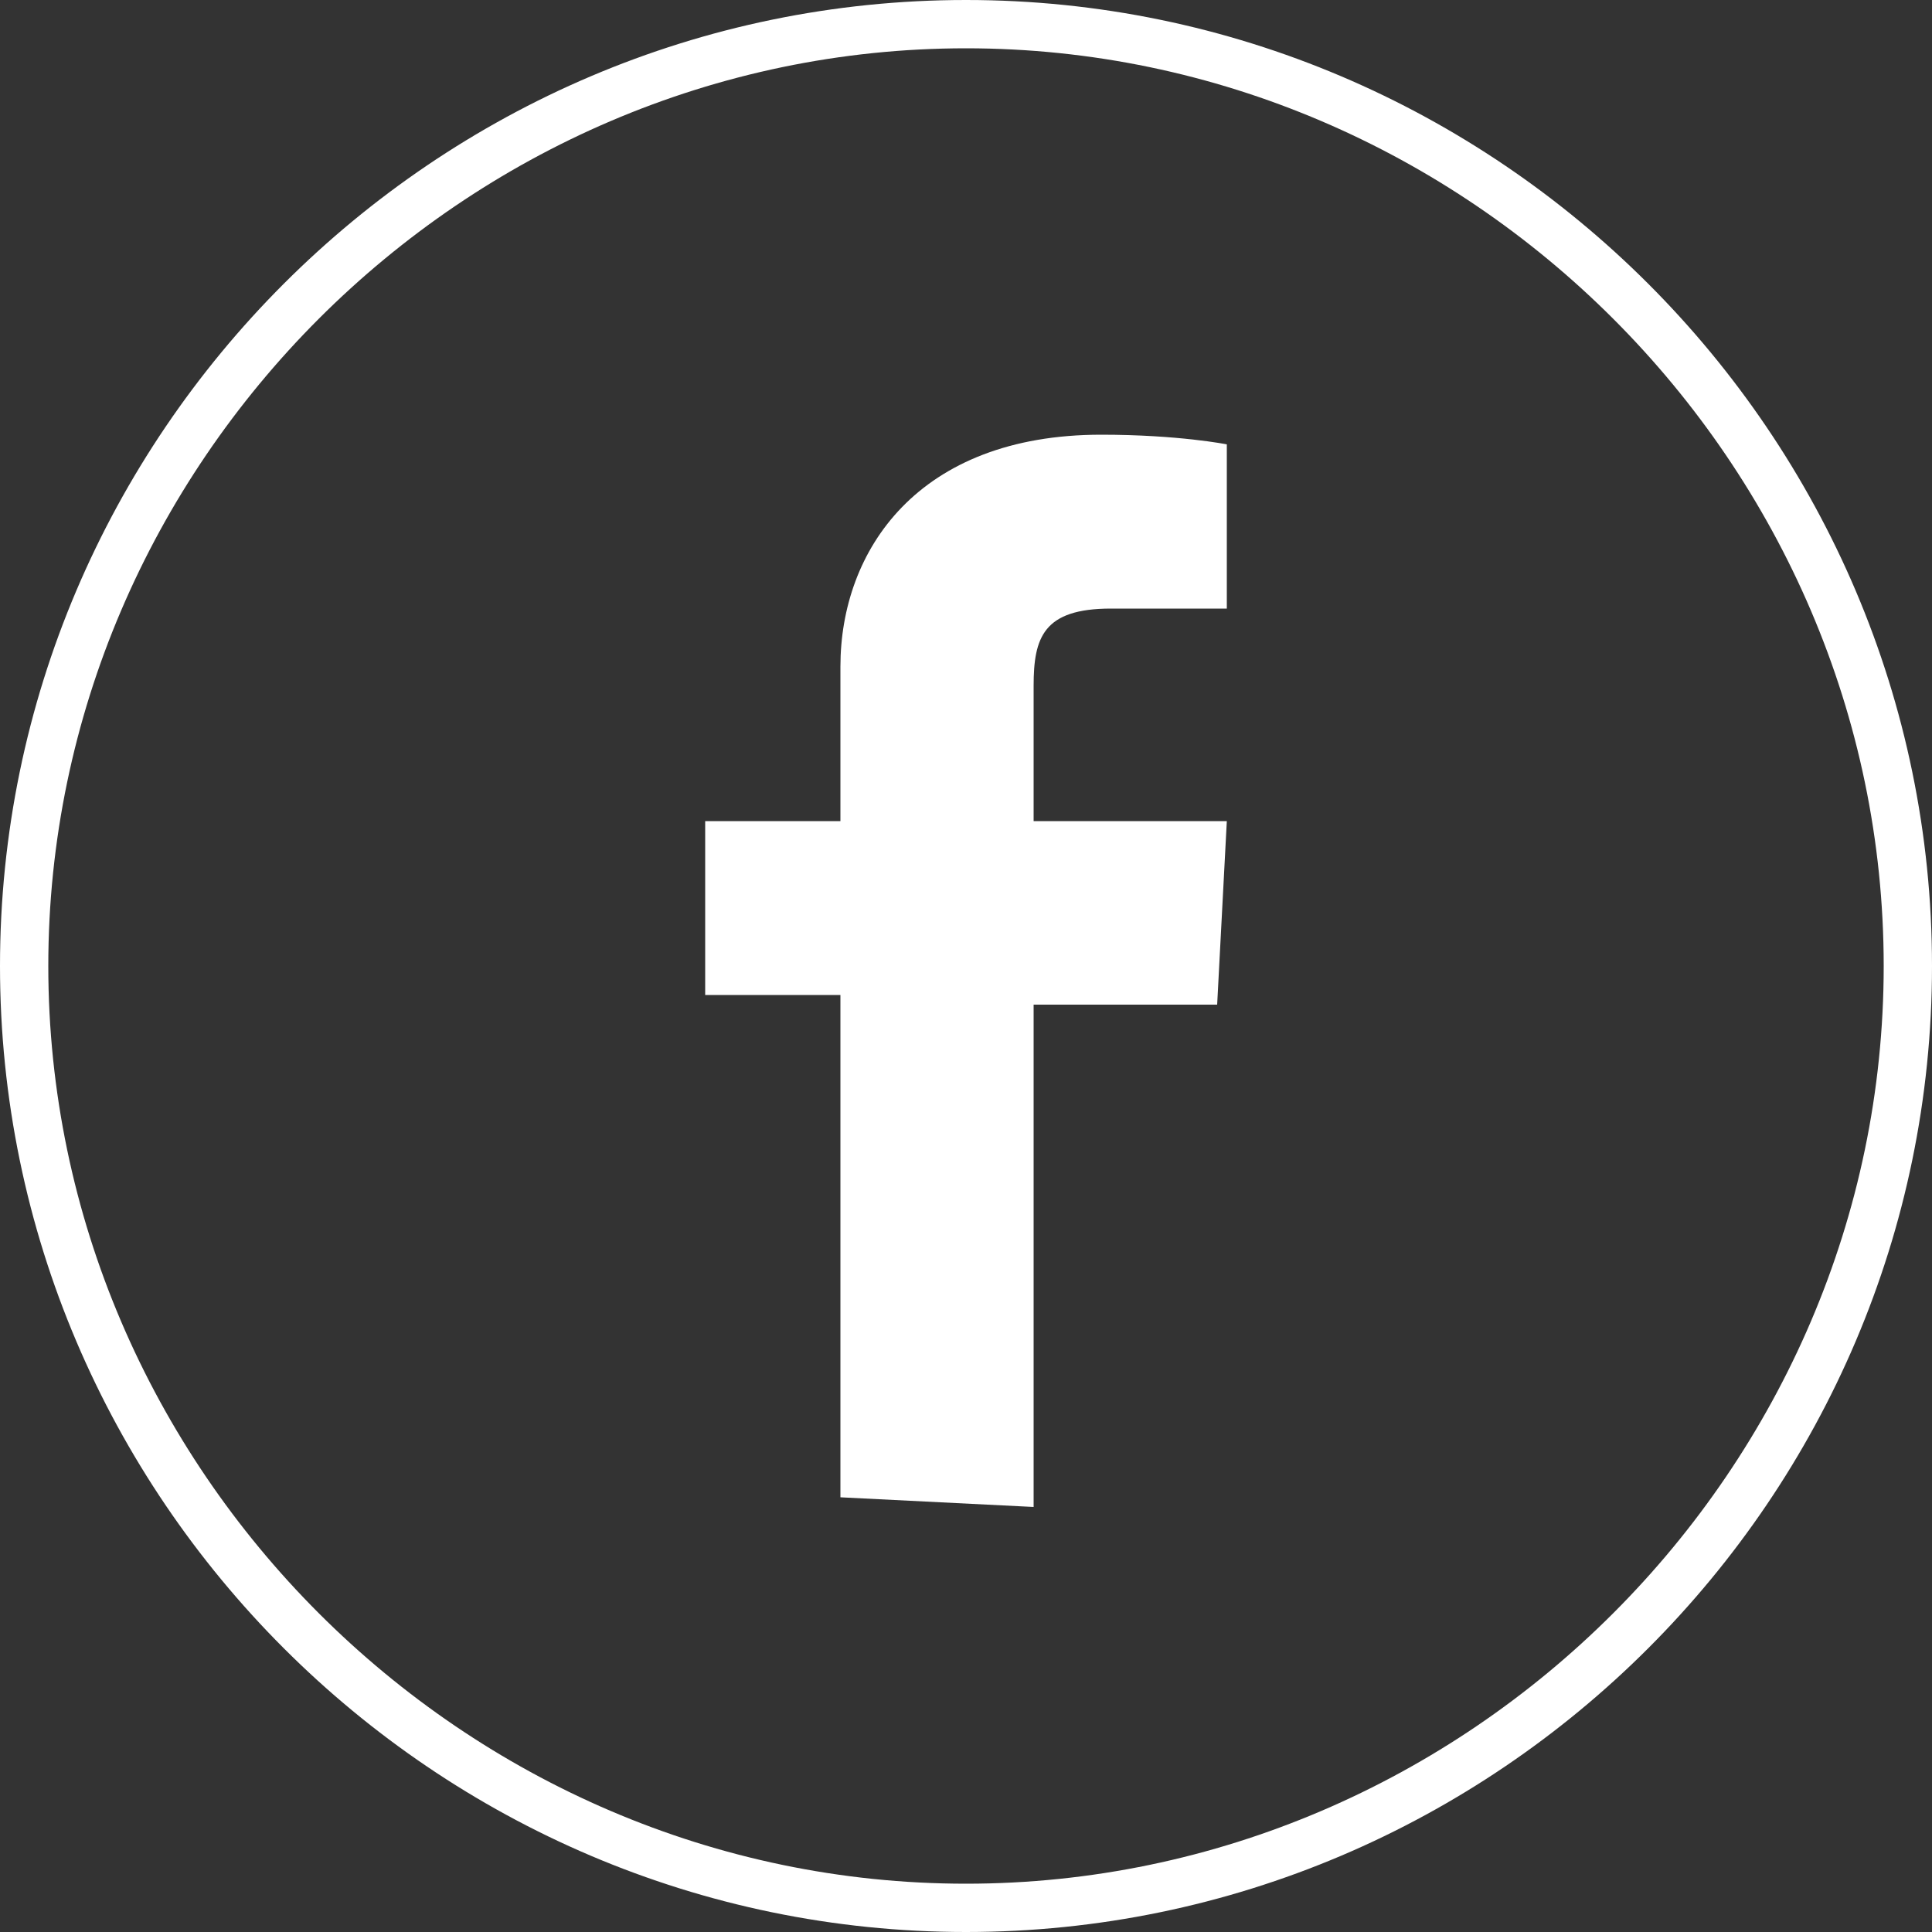
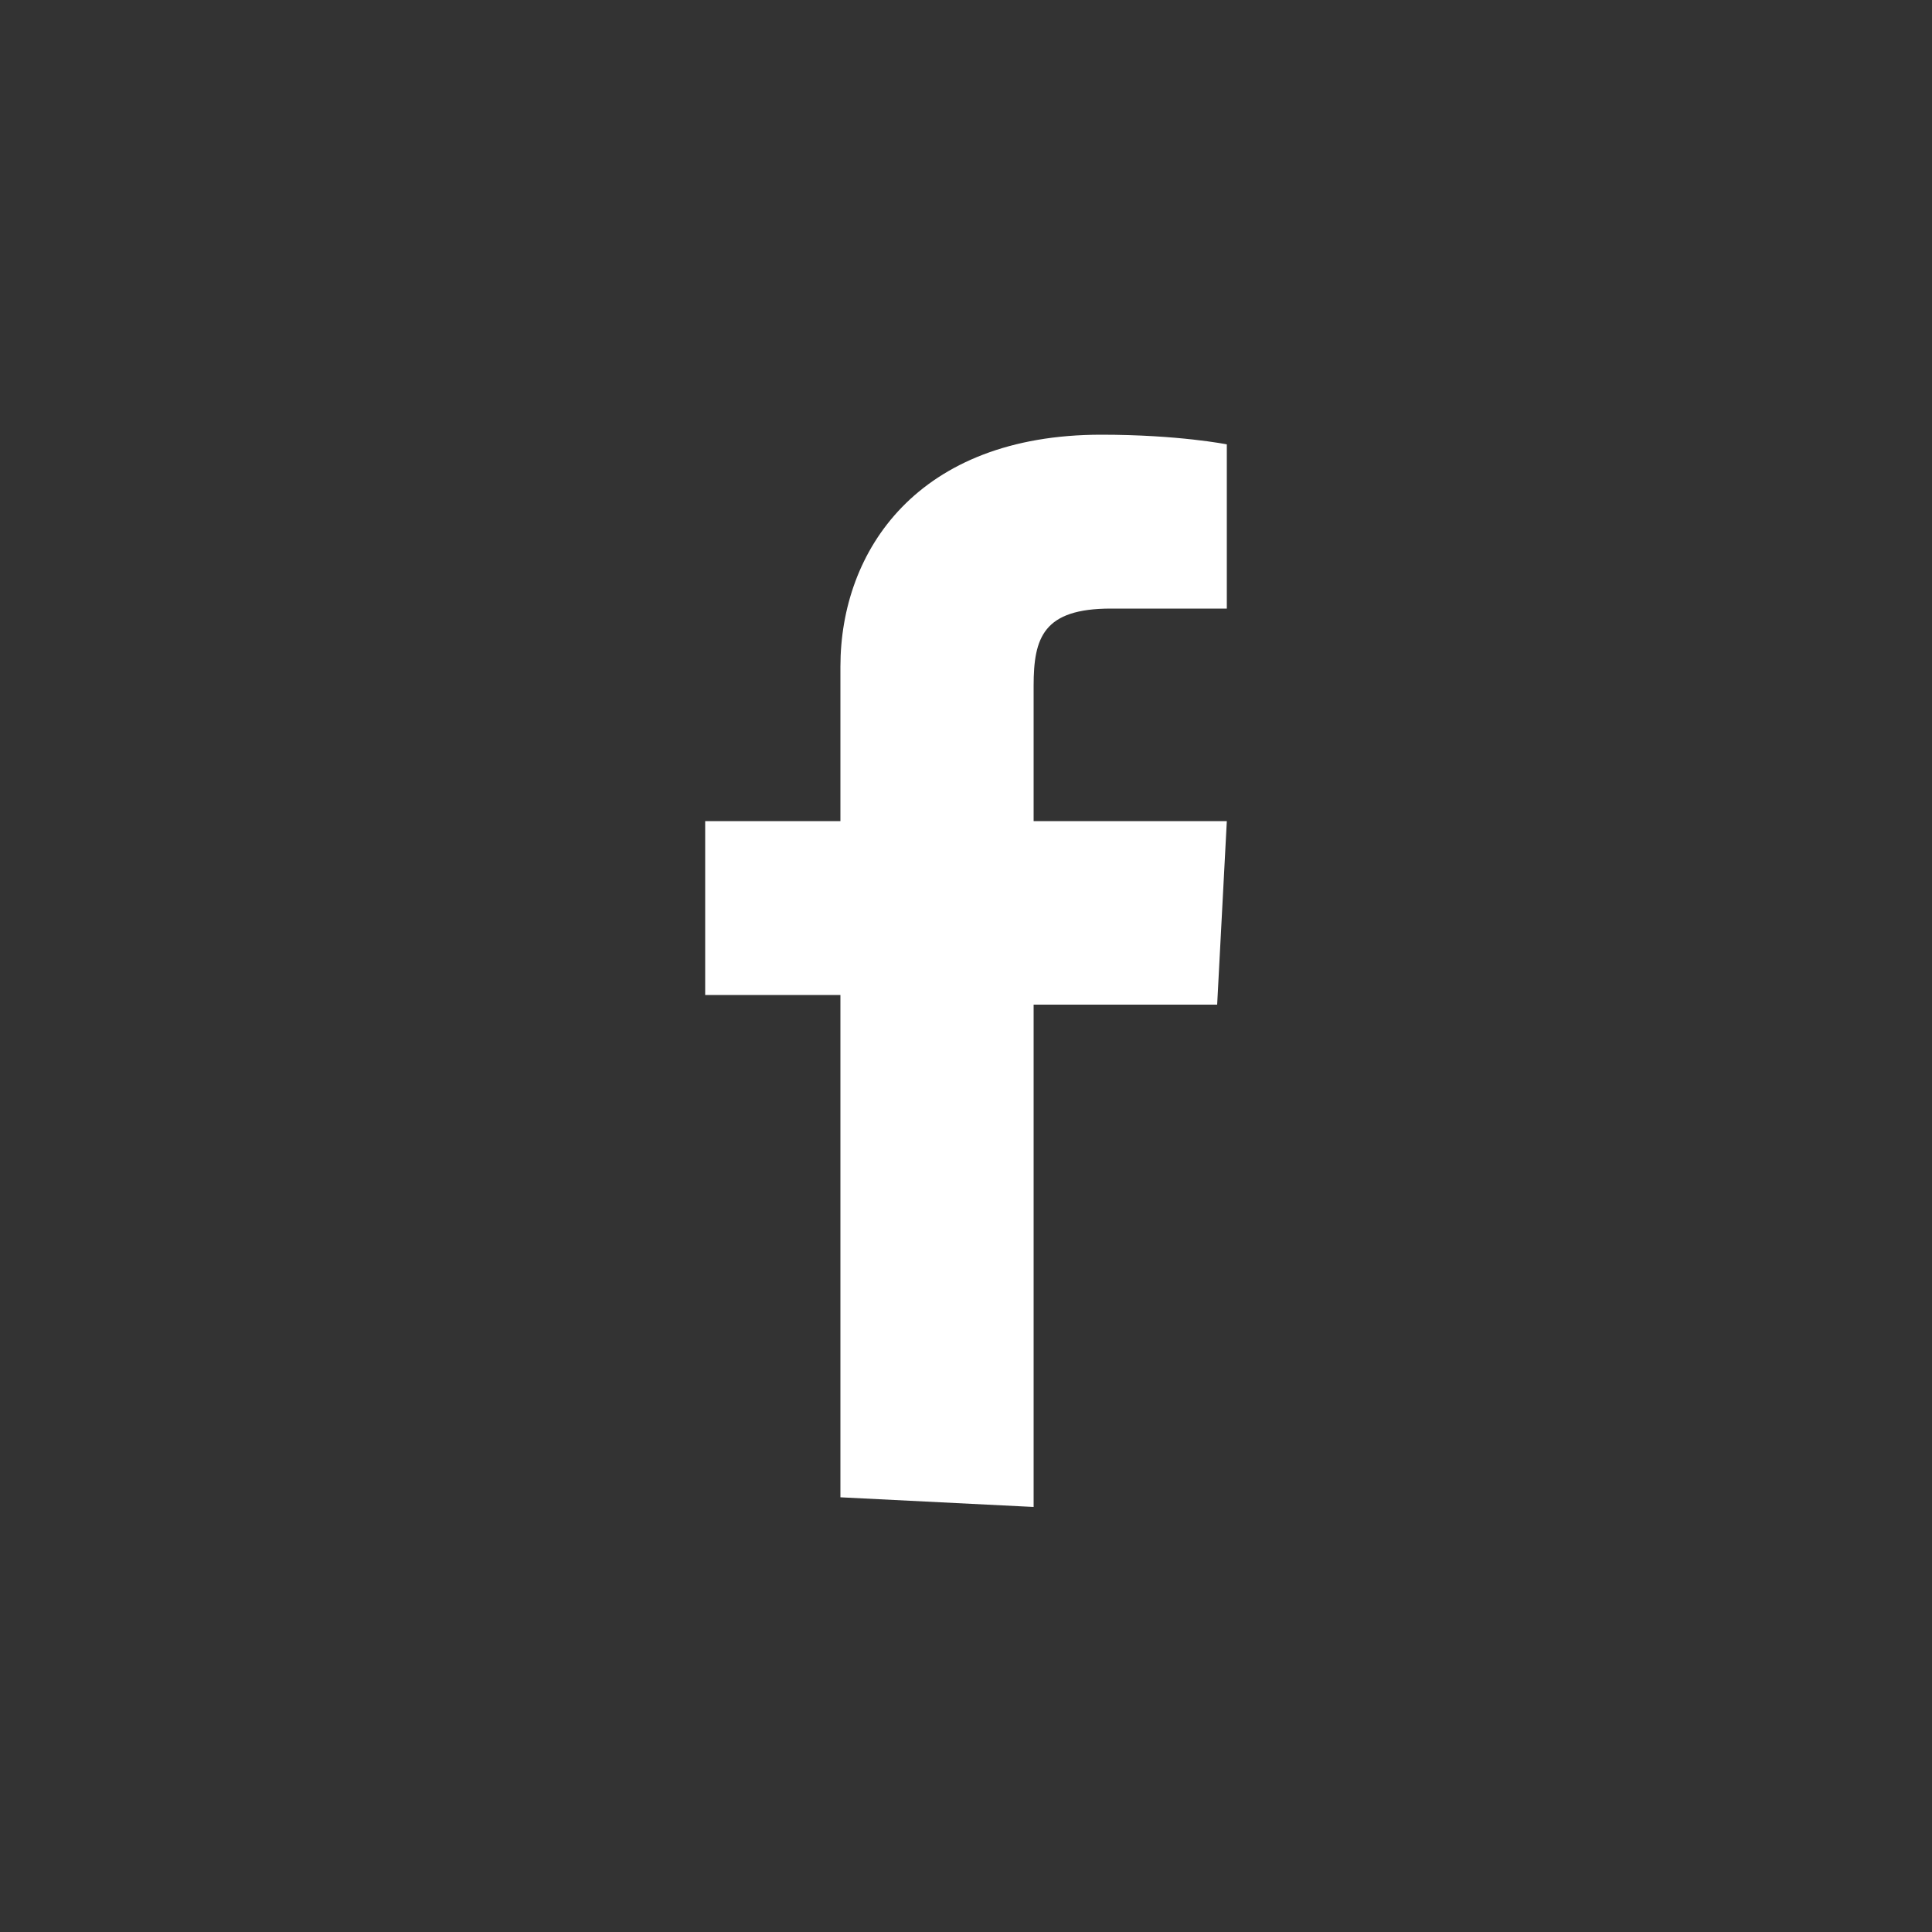
<svg xmlns="http://www.w3.org/2000/svg" version="1.1" id="Calque_1" x="0px" y="0px" viewBox="0 0 20 20" style="enable-background:new 0 0 20 20;" xml:space="preserve">
  <rect x="0" y="0" width="20" height="20" fill="#333333" stroke="none" />
  <style type="text/css">
	.st0{fill:#FFFFFF;}
</style>
  <g>
    <g>
-       <path class="st0" d="M10,0.5c5.2,0,9.5,4.3,9.5,9.5s-4.3,9.5-9.5,9.5S0.5,15.2,0.5,10S4.8,0.5,10,0.5 M10,0C4.5,0,0,4.5,0,10    s4.5,10,10,10s10-4.5,10-10S15.5,0,10,0L10,0z" />
-     </g>
+       </g>
    <path class="st0" d="M8.7,15.5v-5.2H7.3V8.5h1.4V6.9c0-1.2,0.8-2.4,2.7-2.4c0.8,0,1.3,0.1,1.3,0.1v1.7c0,0-0.6,0-1.2,0   c-0.7,0-0.8,0.3-0.8,0.8v1.4h2l-0.1,1.9h-1.9v5.2L8.7,15.5L8.7,15.5z" />
  </g>
</svg>